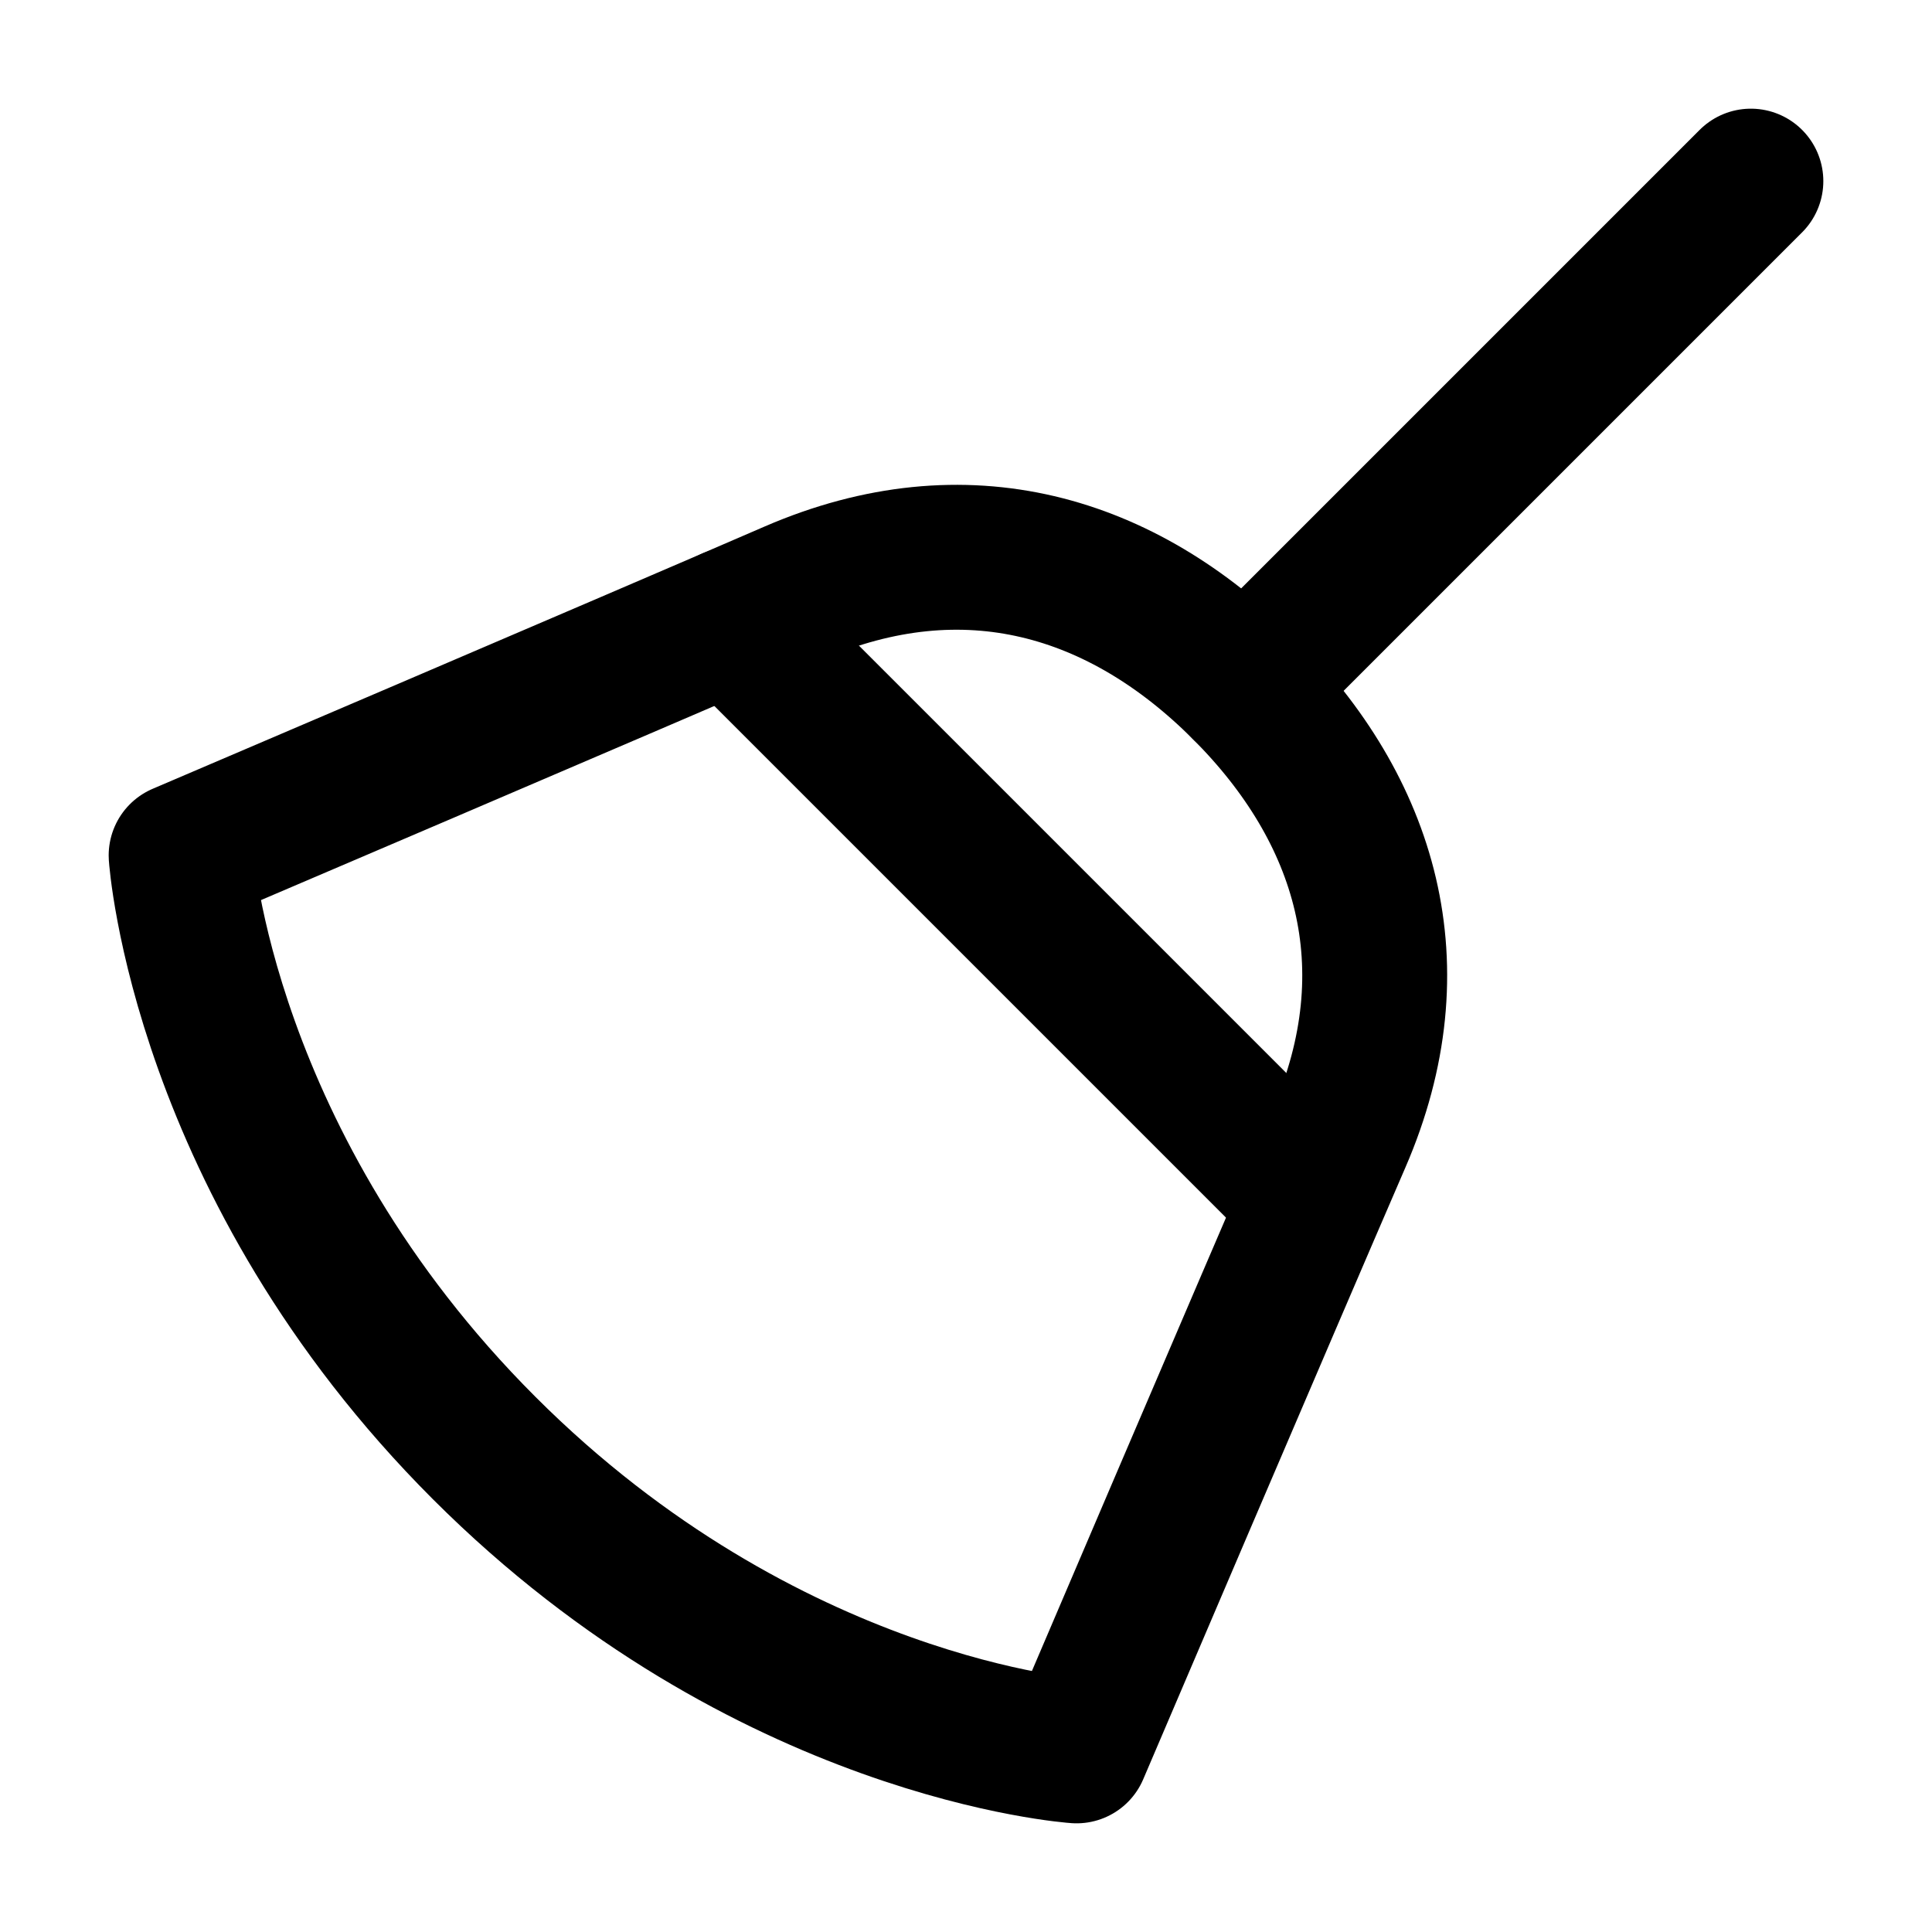
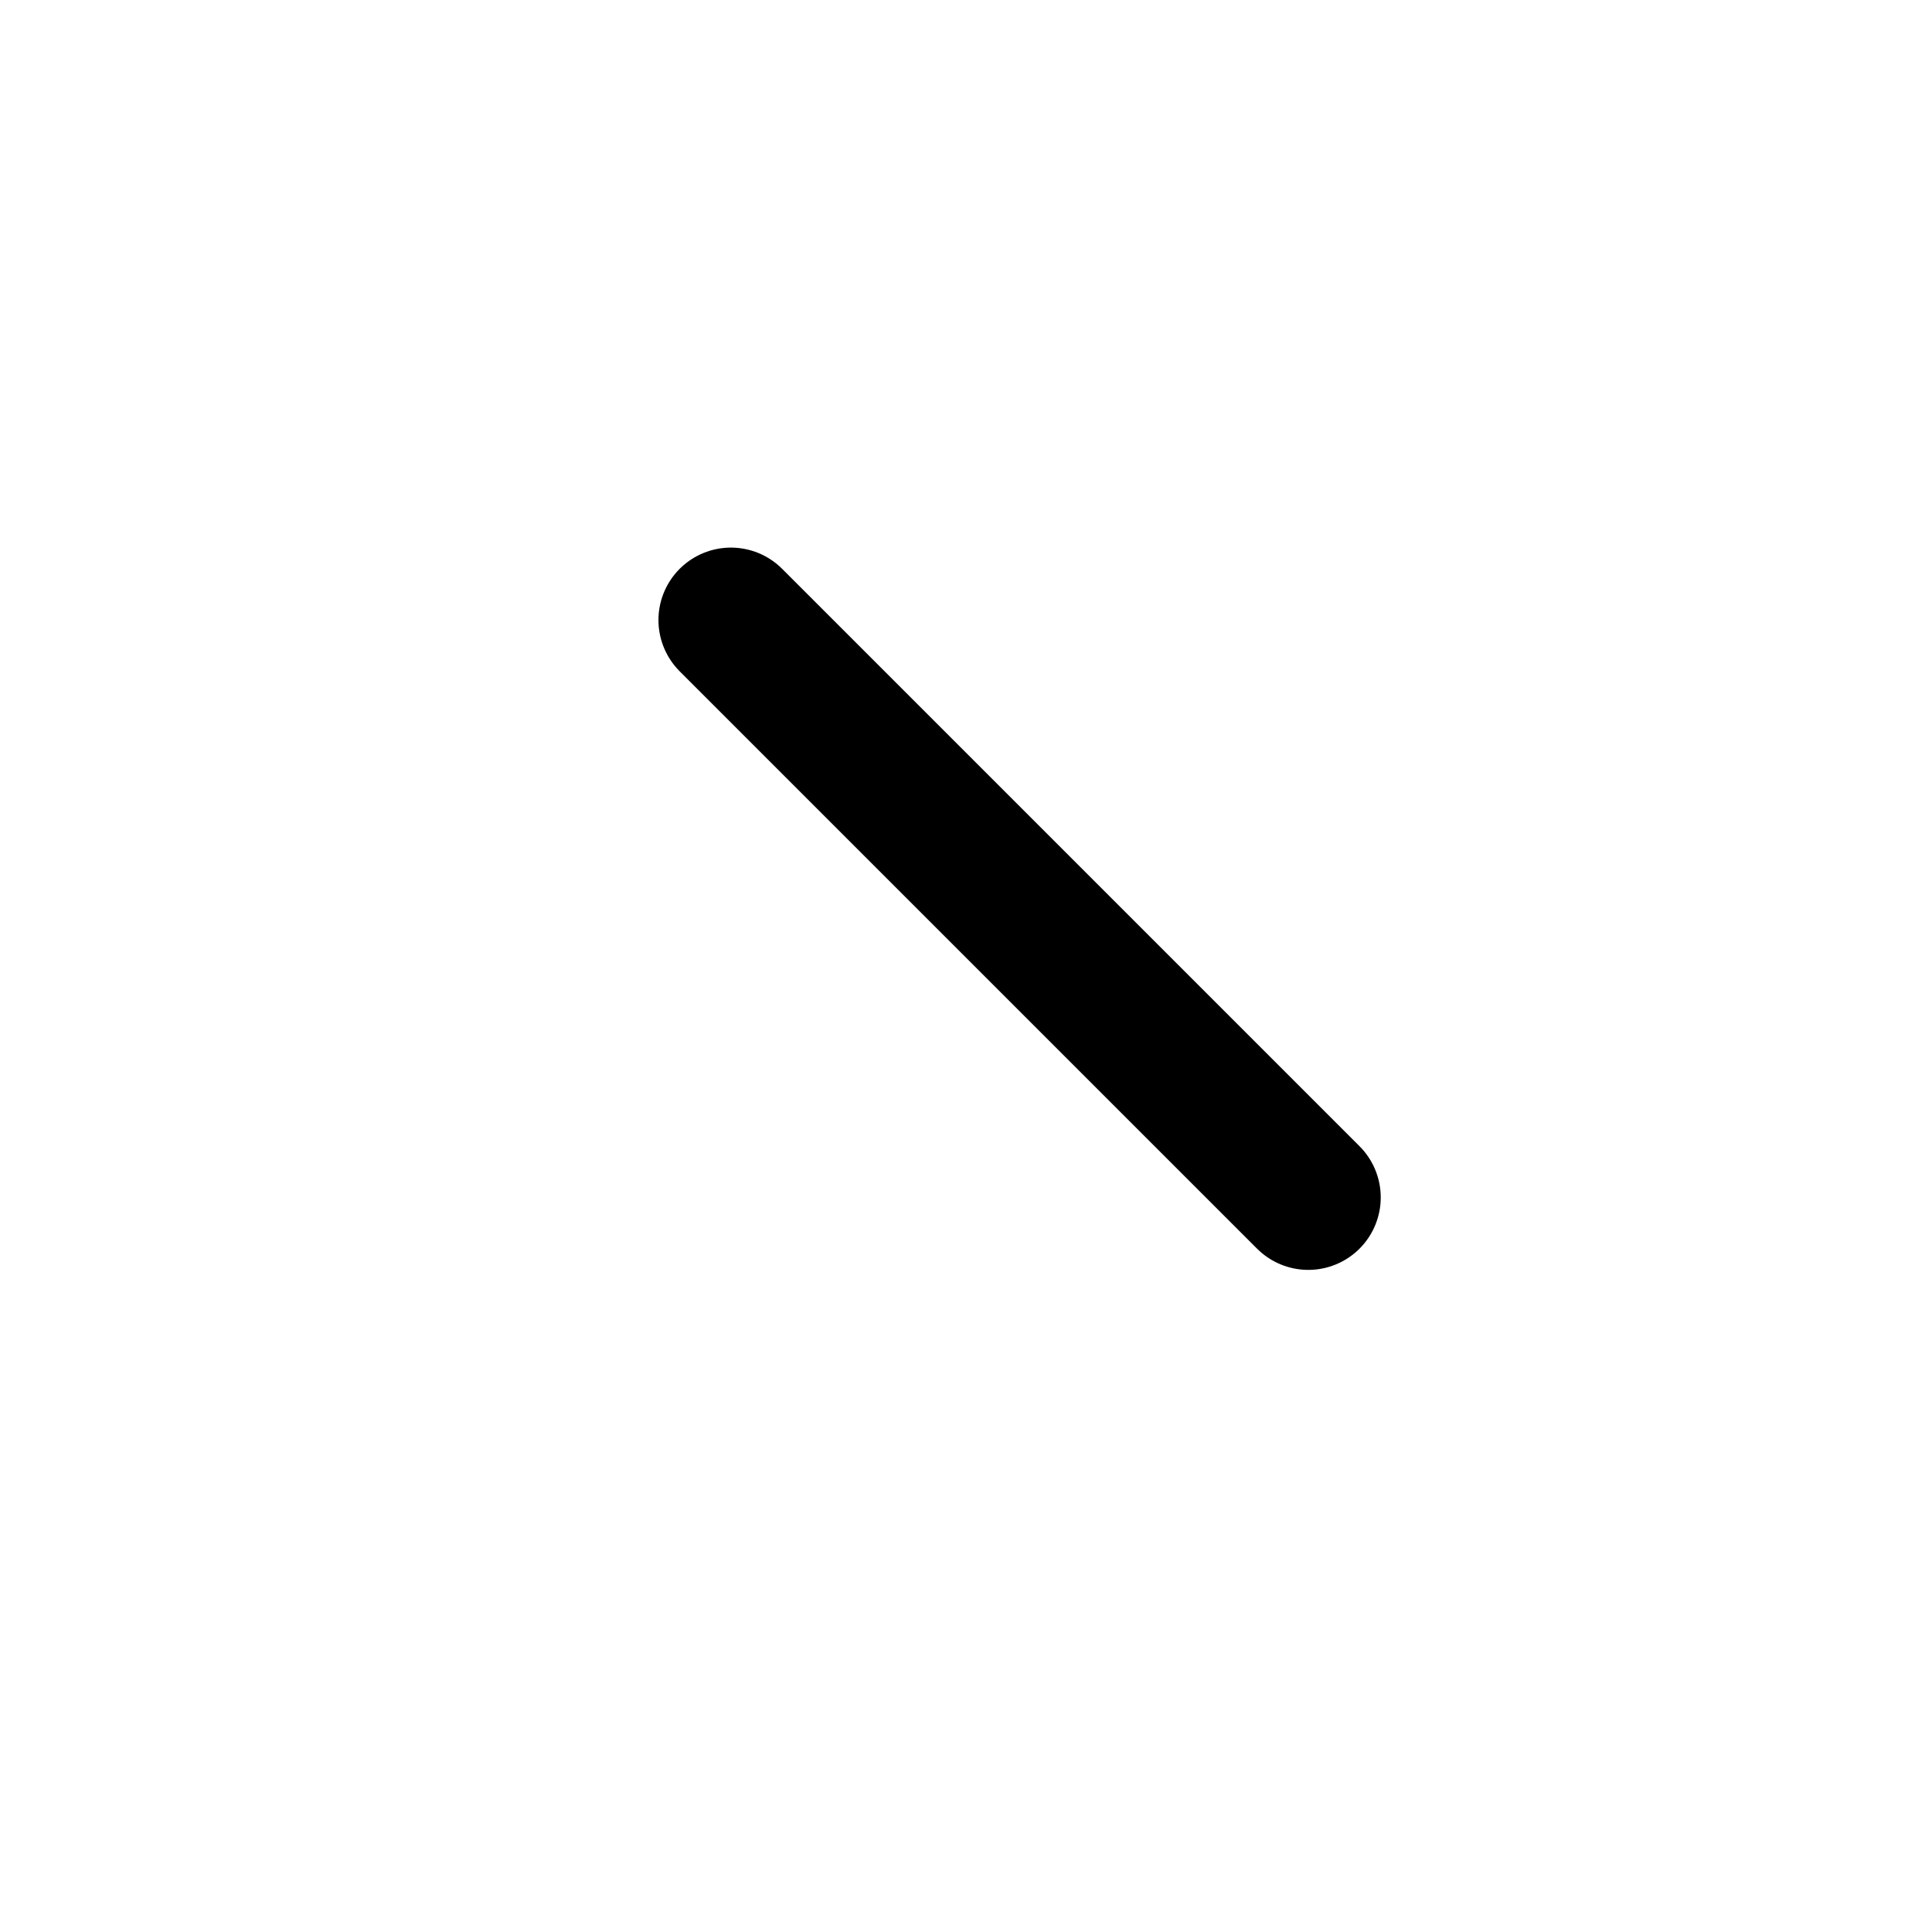
<svg xmlns="http://www.w3.org/2000/svg" width="256px" height="256px" viewBox="0 0 48 48" fill="#000000" stroke="#000000" stroke-width="3.6">
  <g id="SVGRepo_bgCarrier" stroke-width="0" />
  <g id="SVGRepo_tracerCarrier" stroke-linecap="round" stroke-linejoin="round" />
  <g id="SVGRepo_iconCarrier">
    <defs>
      <style>.a{fill:none;stroke:#000000;stroke-linecap:round;stroke-linejoin:round;}</style>
    </defs>
-     <line class="a" x1="43.5" y1="4.5" x2="30.91" y2="17.09" />
-     <path class="a" d="M30.91,17.09c3.03,3.03,4.213,6.91,2.356,11.198C31.519,32.322,26.747,43.5,26.747,43.5s-7.709-.515-14.72-7.526S4.5,21.253,4.5,21.253s11.178-4.772,15.212-6.52C24,12.877,27.881,14.06,30.91,17.09Z" />
    <line class="a" x1="18.159" y1="15.405" x2="32.504" y2="29.75" />
  </g>
</svg>